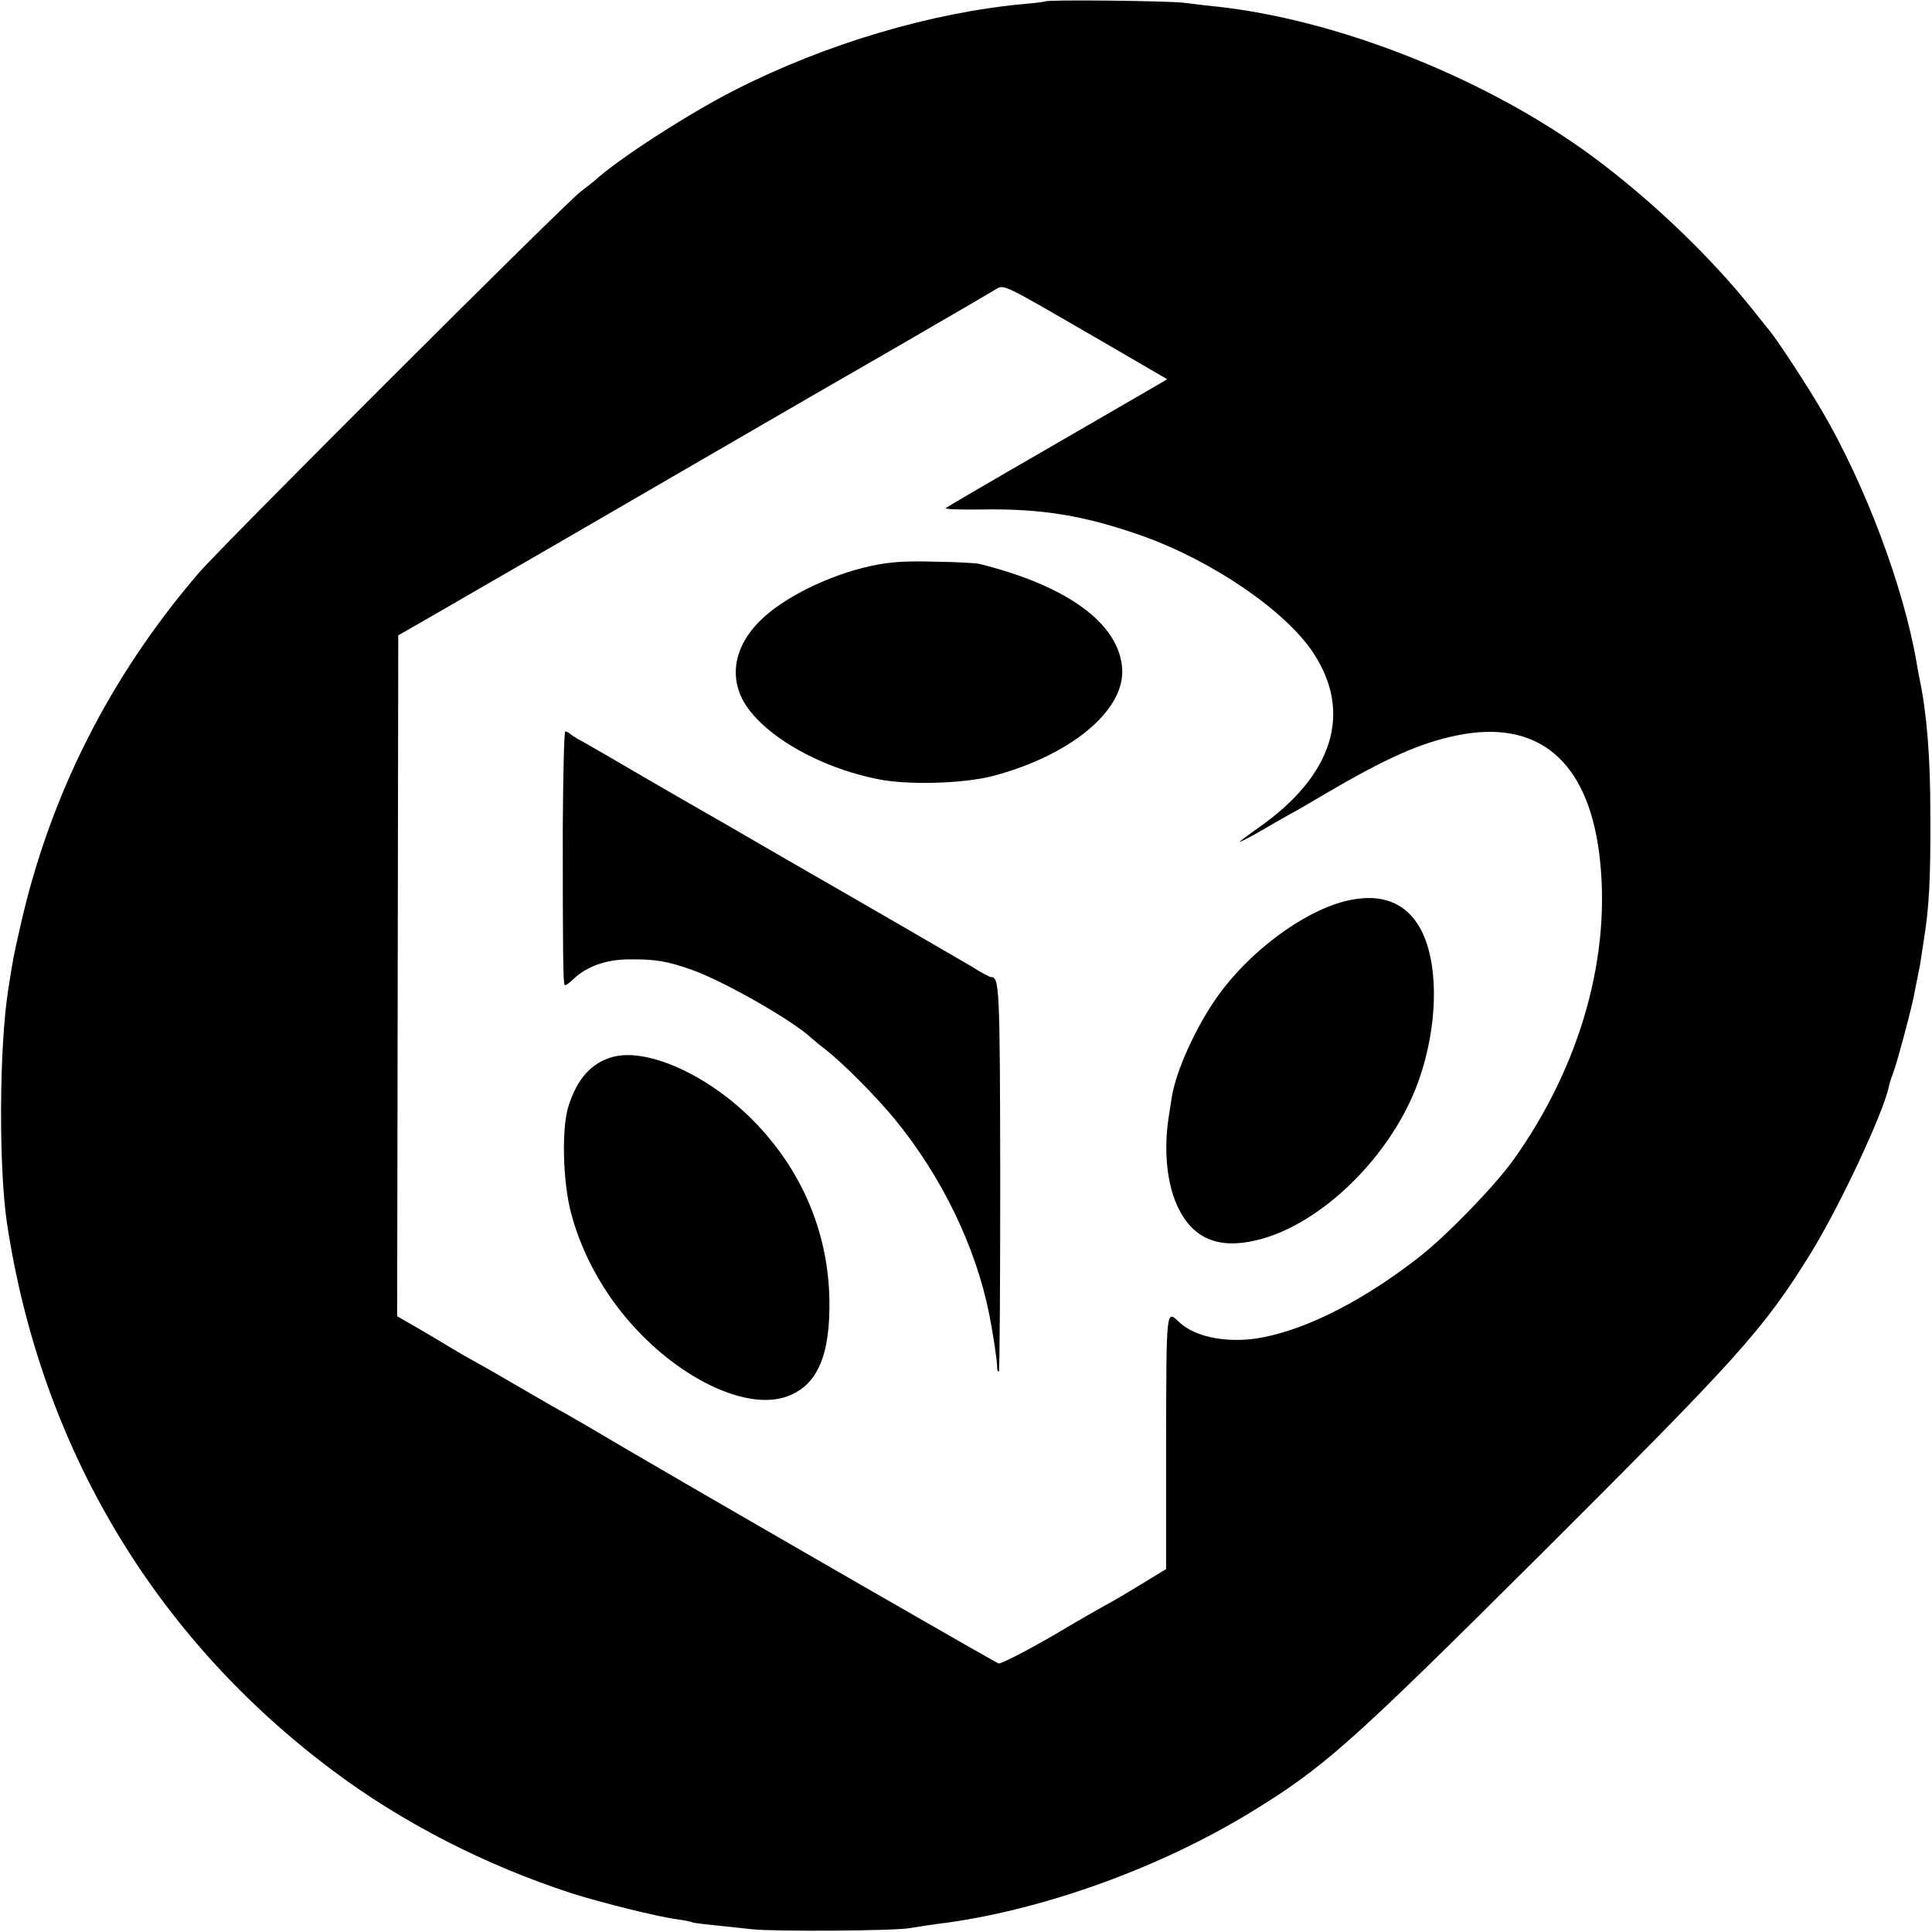
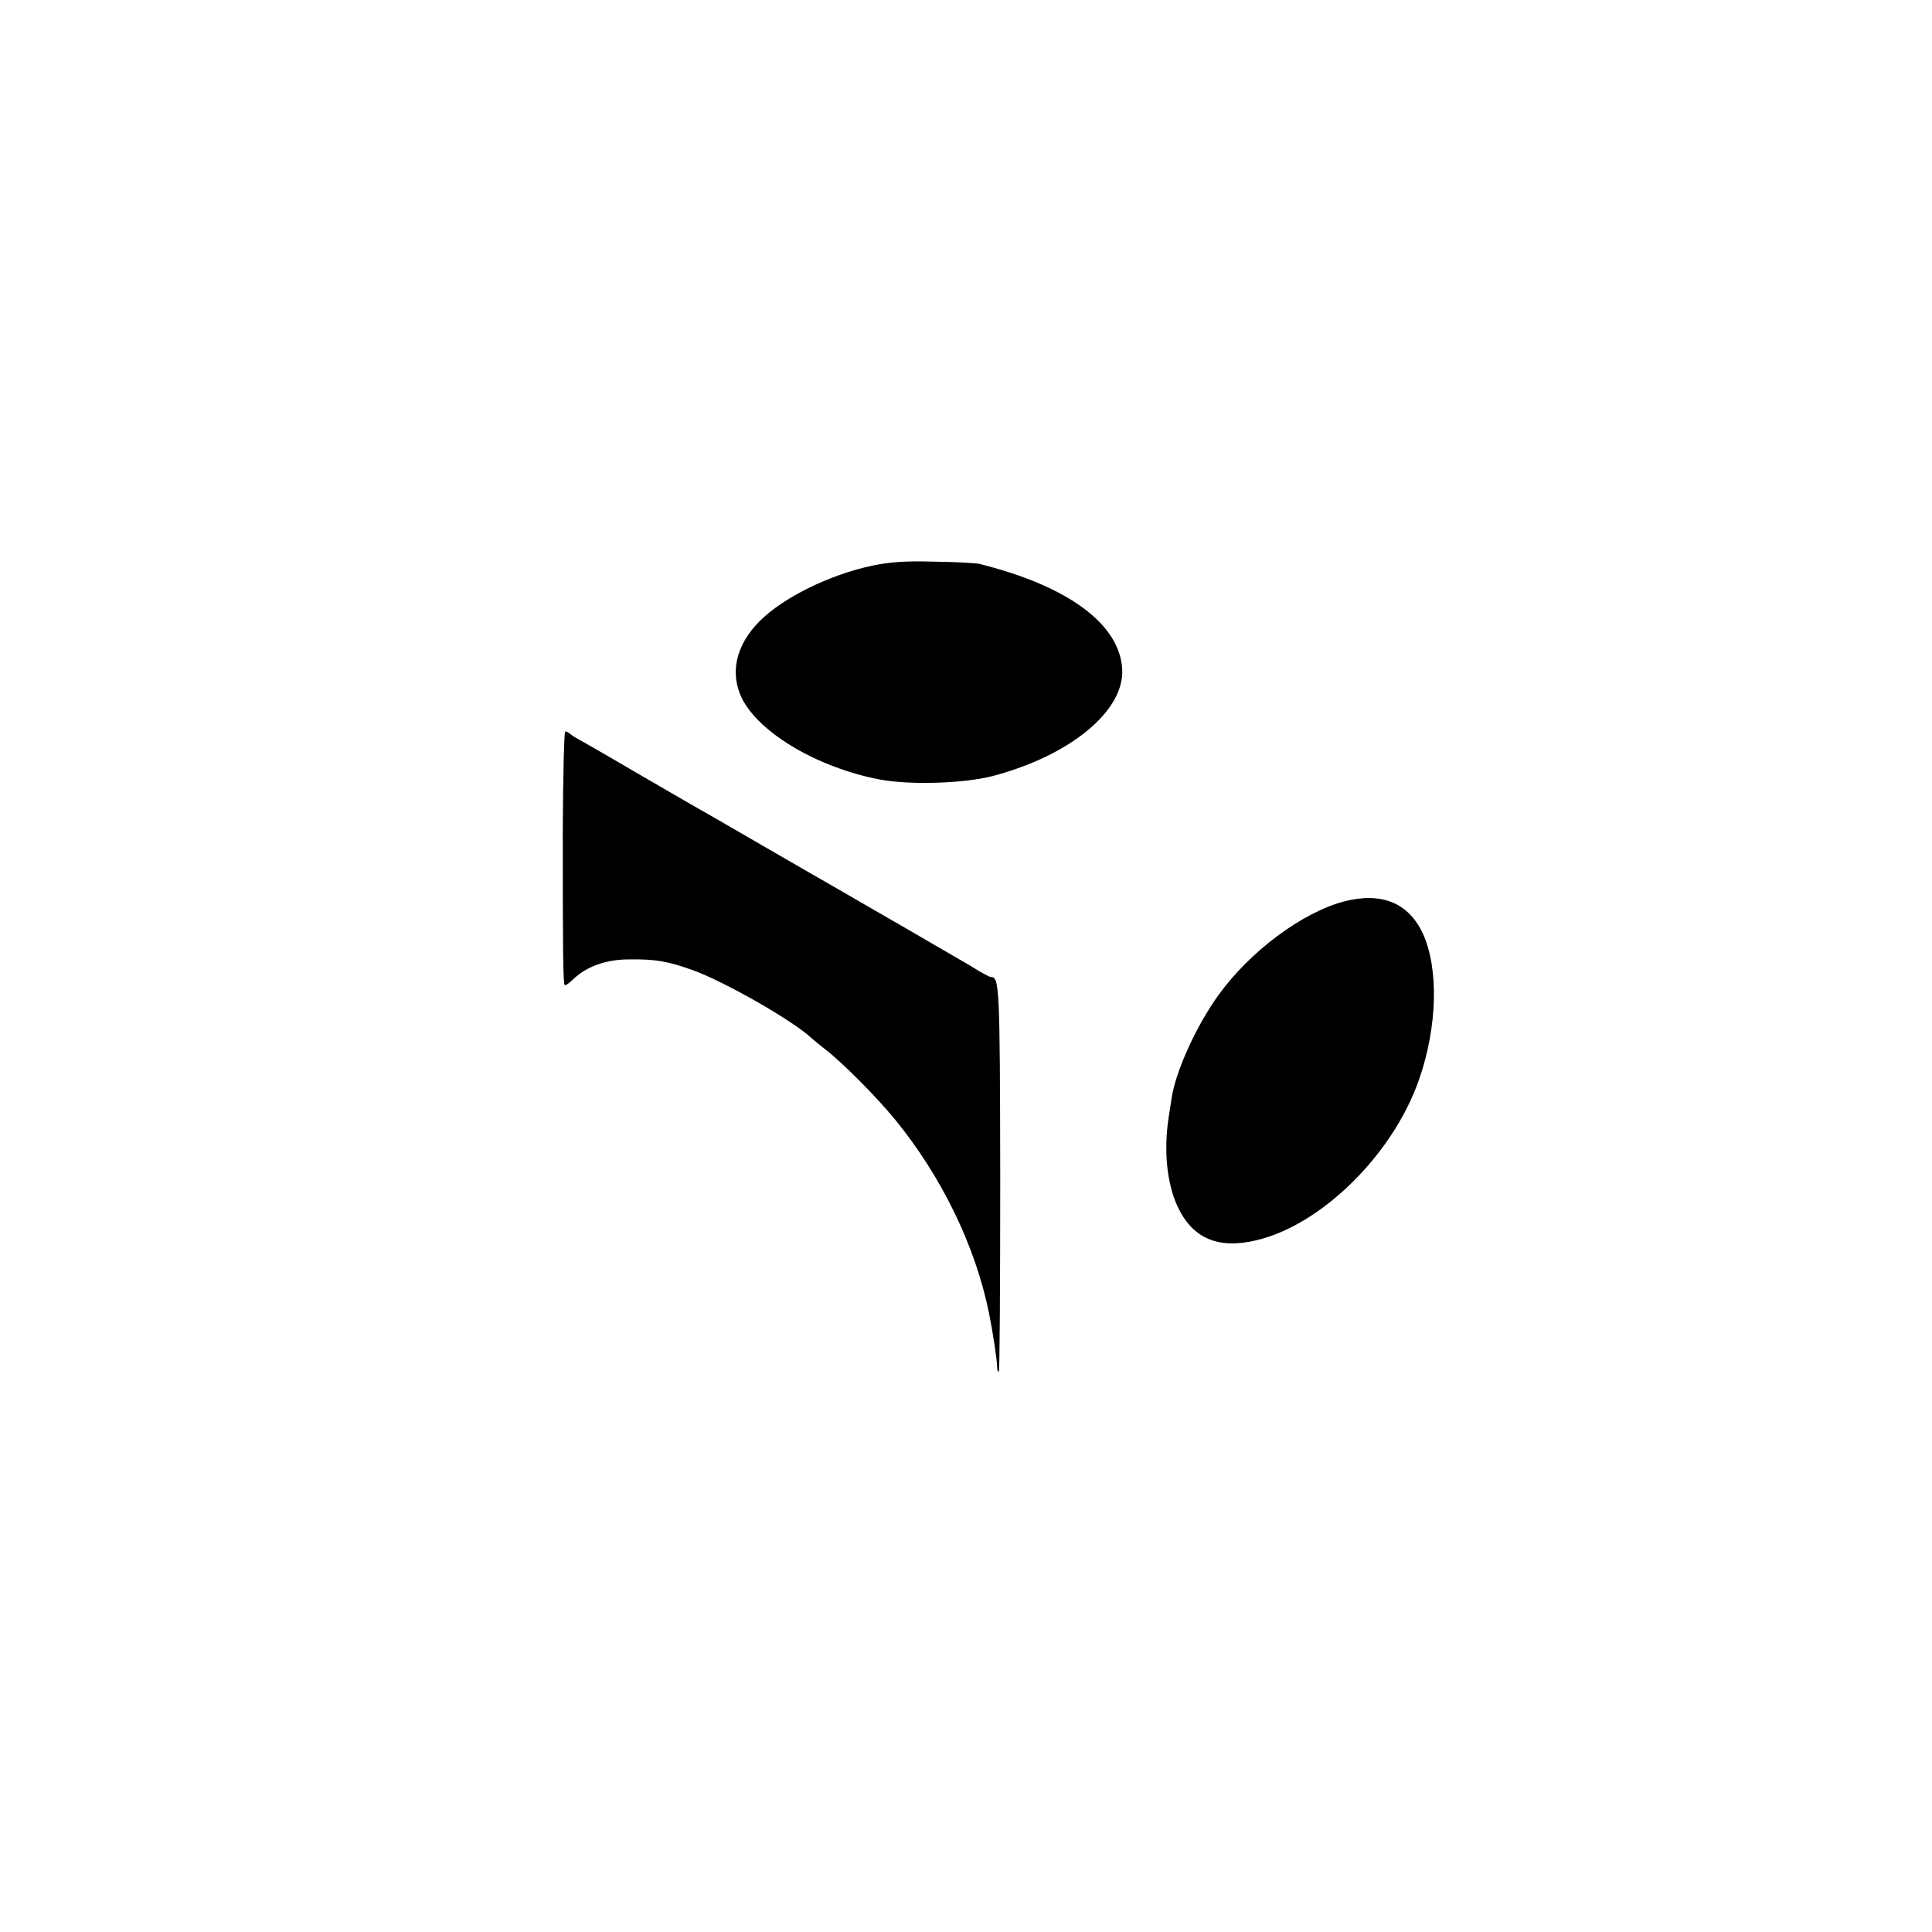
<svg xmlns="http://www.w3.org/2000/svg" width="933.333" height="933.333" version="1.0" viewBox="0 0 700 700">
-   <path d="M378.8.5c-.2.1-3.4.6-7.3.9-33.6 3-72.2 14.4-105.2 31.2-16.9 8.6-42.6 25.2-50.9 32.9-.6.5-2.9 2.3-5 3.9-6 4.6-129.5 127.9-138.3 138.1-32.5 37.8-54.4 81.3-65 129.3C5 346 4.7 347.5 3 358.4c-3.3 20.9-3.5 64.2-.5 84.6 12.2 81 53.3 150.1 118.2 198.6 25.1 18.8 55.1 34.2 86.5 44.4 10.8 3.4 31.1 8.5 38.2 9.4 2.7.4 5.2.9 5.5 1.1.6.3 3.3.6 21.6 2.5 8.2.9 51.6.6 57-.4 1.7-.3 8.2-1.3 14.5-2.1 35.5-5.1 76.3-19.9 108.7-39.6 26.7-16.3 35.8-24.3 104.1-92.3 73.3-73.1 81.9-82.6 99-110.1 10.5-16.9 26.8-51.6 28.6-61 .2-1.1 1-3.4 1.6-5 1.3-3.2 6.9-24.3 7.6-28.5.3-1.4.7-3.9 1.1-5.5.3-1.7.7-3.7.9-4.5.1-.8.7-4.7 1.3-8.5 2.1-12.8 2.6-22.8 2.5-46.5 0-21.2-1.3-36.5-3.9-49-.3-1.4-.8-4.1-1.1-6-4.7-27.4-18.6-64.4-34.2-91-4.9-8.5-15.7-25-18.9-29-.7-.8-3.4-4.2-6-7.5C618.7 91.6 595 69.4 573 53.8 535.1 27.1 483.8 7.1 441 2.4c-3-.3-8.4-.9-12-1.4-6-.7-49.5-1.2-50.2-.5m20.9 123.4 23.2 13.5-2.7 1.6c-1.5.9-19.3 11.2-39.7 23-20.3 11.7-37.4 21.7-37.9 22.1-.4.4 5.2.6 12.7.5 21.9-.4 37.4 2.1 58.4 9.5 25.4 9 52 27.1 62.1 42.4 14.3 21.6 7.3 44.4-19.7 63.3-4.1 2.9-7.2 5.2-6.9 5.2.4 0 3.5-1.6 7-3.6 3.4-2 8.3-4.8 10.8-6.2 2.5-1.3 8.3-4.7 13-7.5 22-12.9 34.5-18.5 47.6-21.2 29.4-6.1 47.4 8.8 51.8 42.5 4.7 36.7-6.6 77-31.1 111.3-6.9 9.6-24.1 27.3-33.8 34.9-19.6 15.4-39.7 25.8-56.2 29.2-12.3 2.6-24.9.4-31-5.3-4.8-4.6-4.7-5.6-4.8 43.4v46l-9.5 5.8c-5.2 3.2-10.1 6-10.8 6.4-.7.3-9.7 5.4-20 11.5-10.3 6-19.5 10.7-20.4 10.5-1.2-.4-85.4-48.8-132.5-76.3-15.5-9.1-20.4-12-24.3-14.2-2.5-1.3-8.5-4.8-13.5-7.7-8.6-5-11.8-6.9-20.2-11.6-2.1-1.1-5.8-3.3-8.3-4.8s-7.8-4.7-11.8-7l-7.3-4.2.2-123.3.2-123.4 6.1-3.5c3.4-1.9 14.4-8.3 24.6-14.2s20.1-11.6 22-12.7c3.8-2.2 40.4-23.4 80-46.4 13.5-7.8 26.1-15.1 28-16.2 2.9-1.6 44.9-25.9 55.5-32.2 3.5-2 1.2-3.1 39.2 18.9" />
  <path d="M315.8 205c-15.4 3.3-32.2 11.6-40.6 20.1-8.6 8.6-10.9 18.9-6.3 28.1 6.4 12.5 27.4 24.9 49.7 29.2 11 2.1 30.3 1.5 41-1.2 28.1-7.4 47.8-23.6 47-38.7-.9-16.4-19.6-30.2-51.8-38.2-1.3-.3-8.6-.7-16.3-.8-10.8-.3-16 .1-22.7 1.5M203.9 300.2c0 44.1.1 56.1.7 56.7.2.3 1.7-.7 3.2-2.2 4.7-4.5 11.8-7.1 20.2-7.1 9.5-.1 13.7.6 23 3.9 11.6 4.2 36.5 18.4 43.1 24.7.8.7 3 2.5 4.9 4 5.8 4.4 18.2 16.8 25.2 25.3 17 20.8 29.3 46.1 34.2 70.6 1.4 7.1 2.9 16.8 2.9 19.6 0 .7.3 1.3.6 1.3s.5-31.5.5-70c-.1-70.1-.3-73-3.4-73-.4 0-3.7-1.7-7.1-3.9-6.1-3.6-40.5-23.5-49.9-28.9-2.5-1.4-13.9-8-25.5-14.7-11.5-6.7-23-13.3-25.5-14.7s-11.2-6.5-19.5-11.3c-8.2-4.8-17-9.9-19.5-11.3-2.5-1.3-4.9-2.8-5.4-3.3-.6-.5-1.4-.9-1.8-.9s-.8 15.9-.9 35.2M487 326.6c-15.2 4-34.1 18.1-45.5 33.9-8.1 11.2-15.6 27.8-17 37.4-.2 1.4-.7 4.6-1.1 7.1-1.8 11.9-.6 23.6 3.1 31.8 5.4 11.8 14.6 15.9 28.6 12.6 23.7-5.5 49.7-31.2 59.1-58.4 6.6-19 7.1-40 1.4-52.6-5.2-11.3-15-15.3-28.6-11.8" />
-   <path d="M221.8 383c-7.6 2.2-12.7 7.9-15.8 17.7-2.6 8-2.1 27.4.9 38.8 4.3 16.3 13.5 32.1 26 44.6 17.7 17.7 39.3 26.7 52.4 21.8 10.9-4 15.6-14.9 15.2-35.4-.5-22.7-8.9-43.9-24.4-61.1-16.5-18.5-40.8-30.2-54.3-26.4" />
</svg>